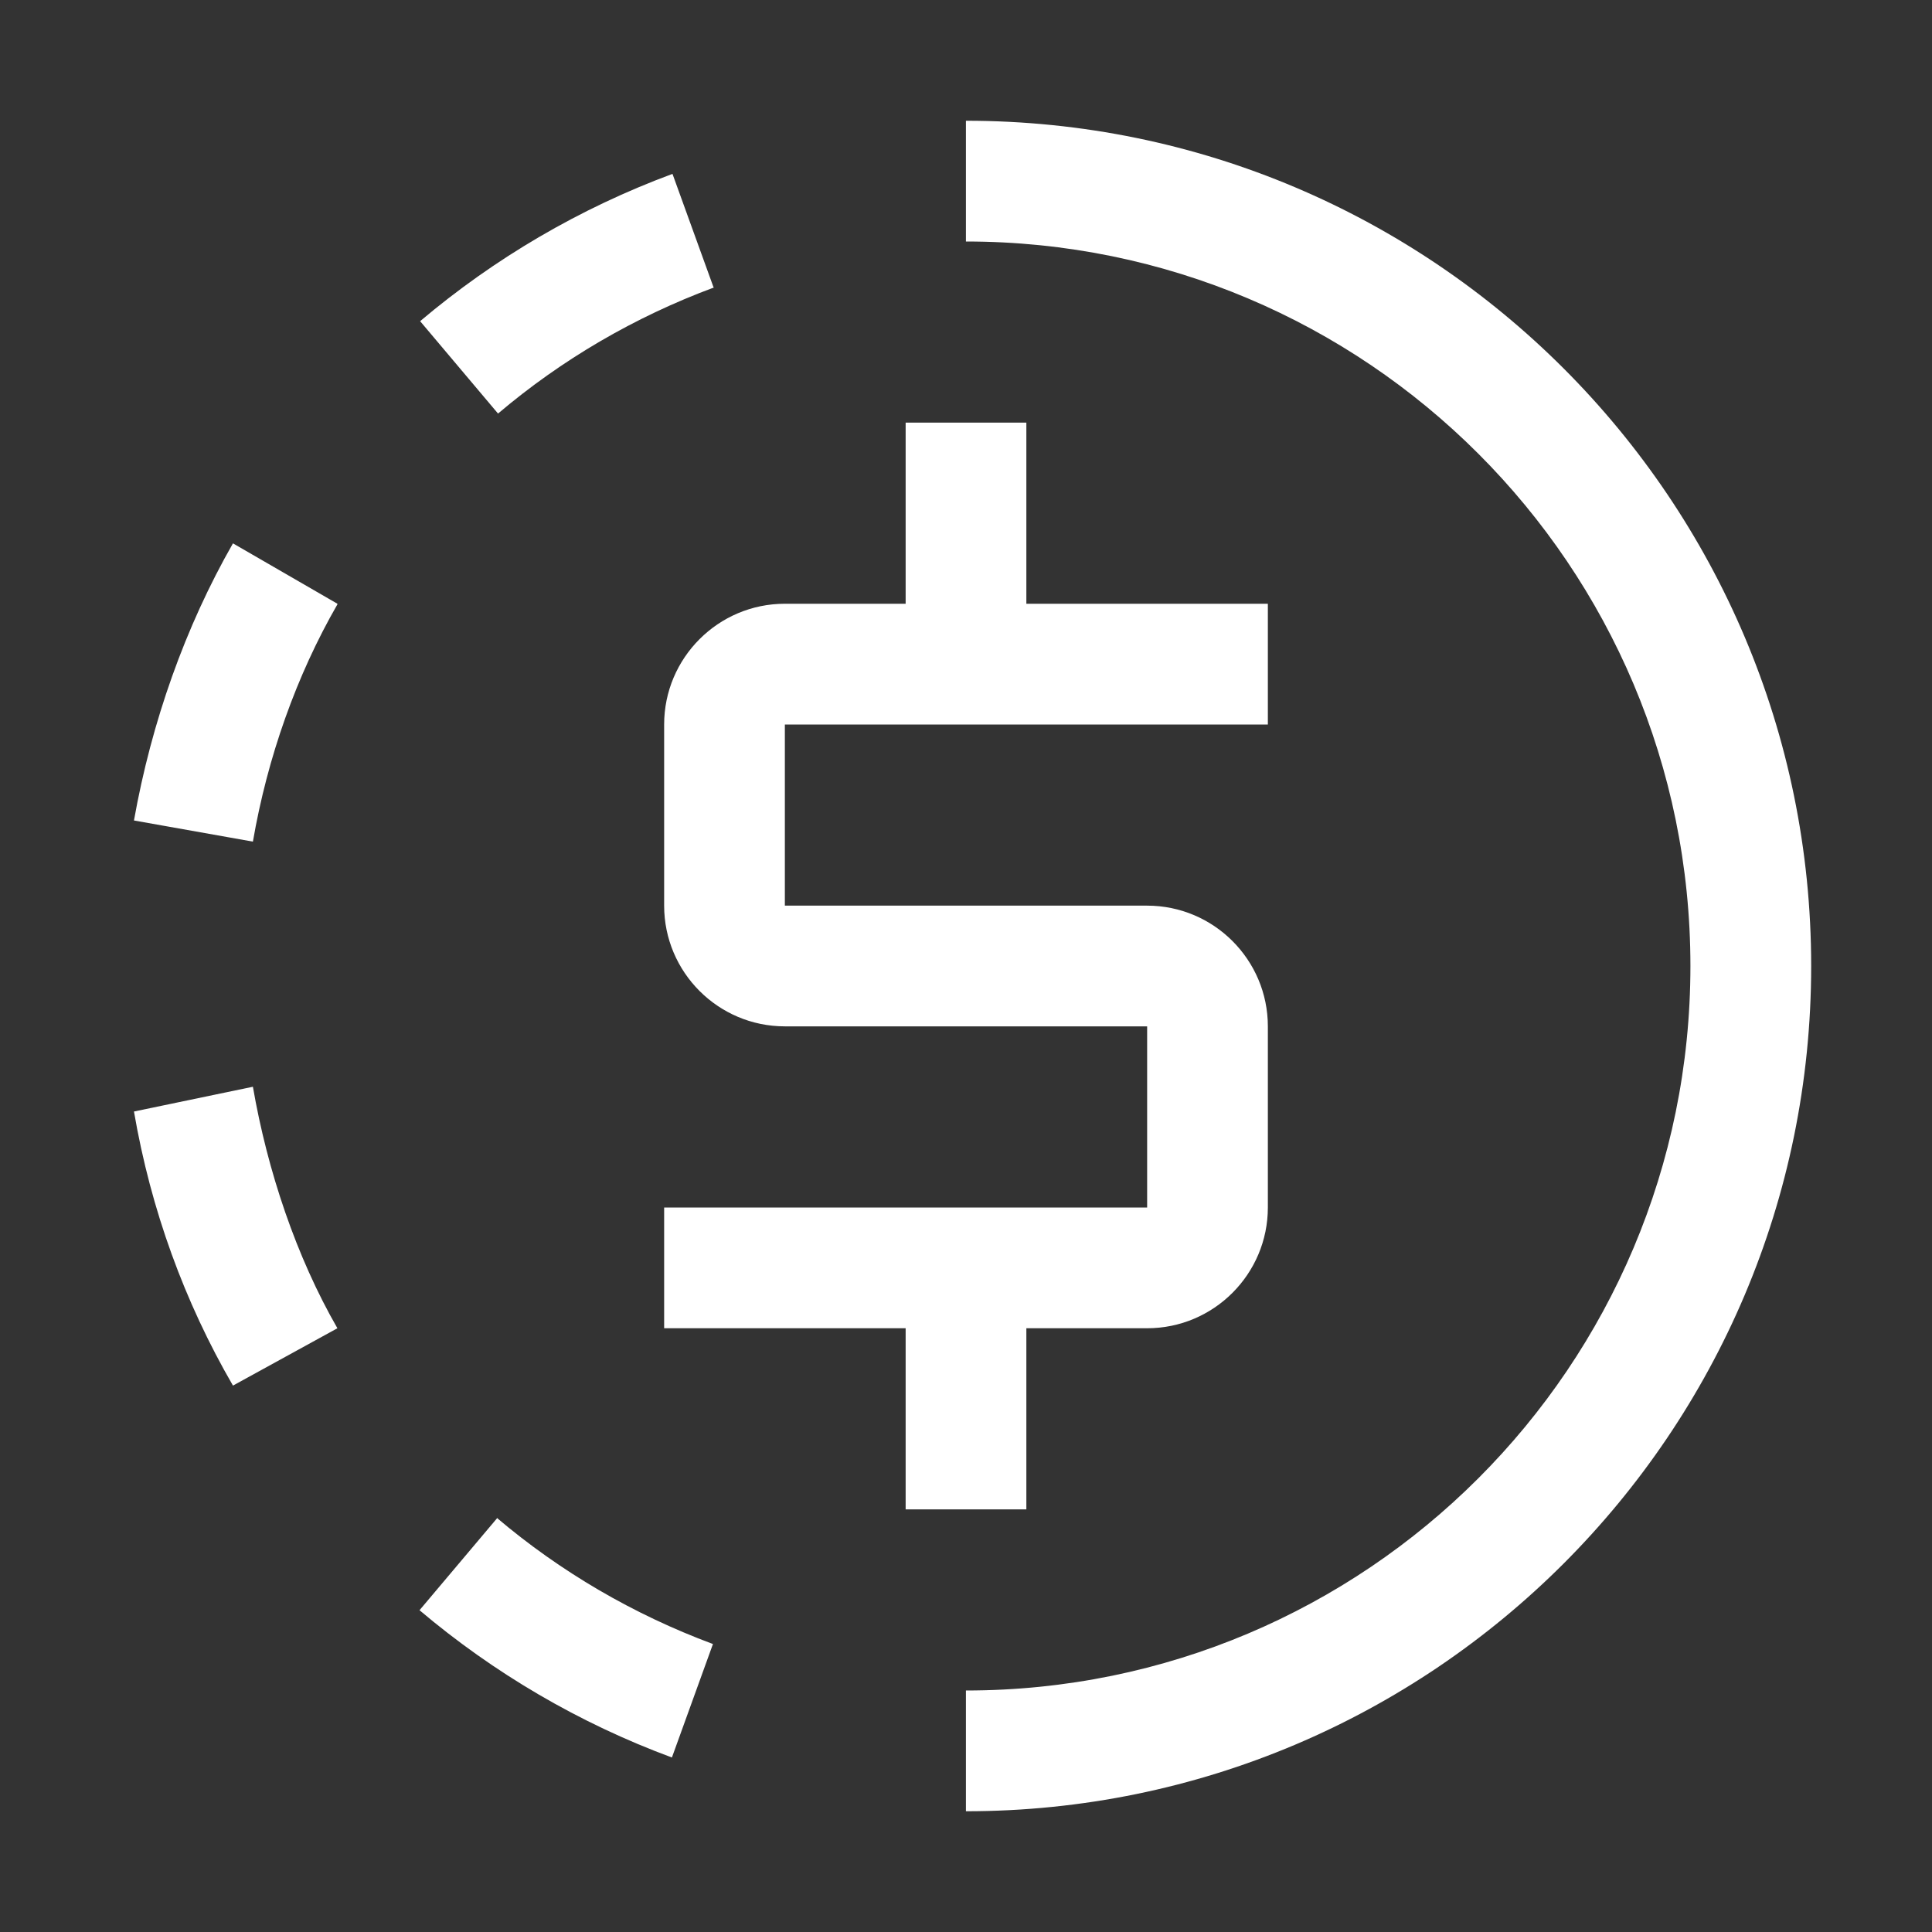
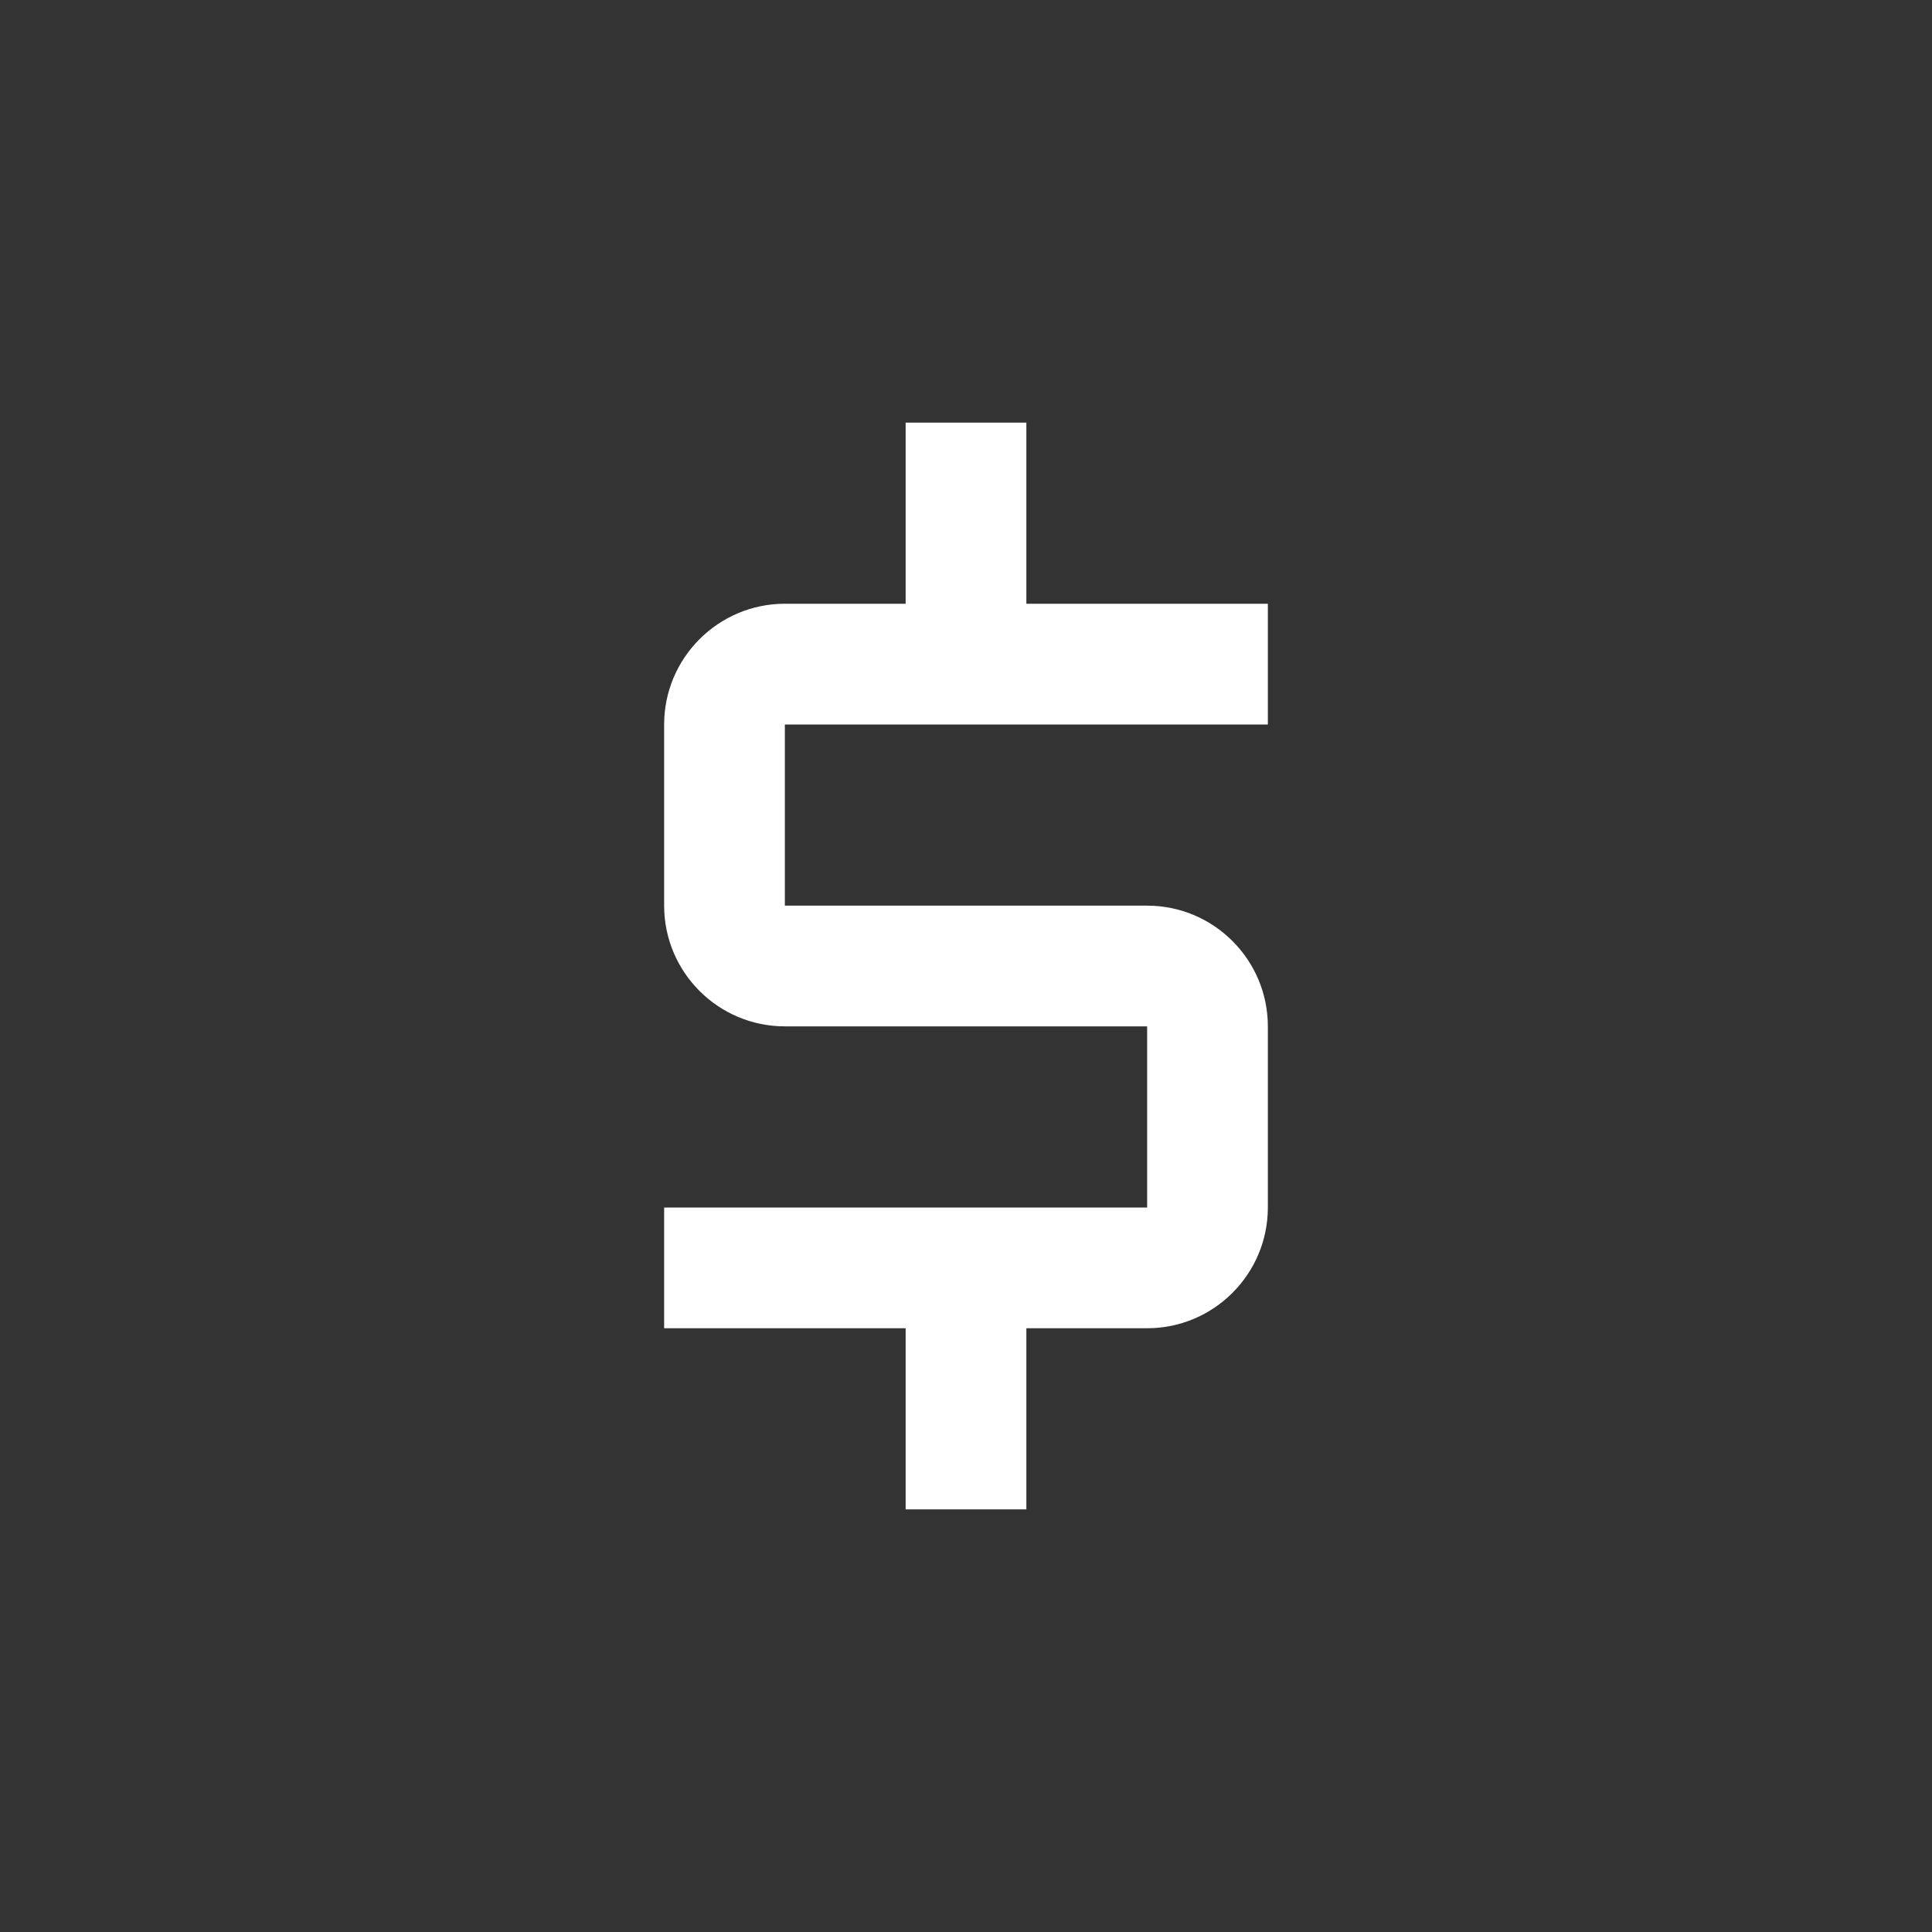
<svg xmlns="http://www.w3.org/2000/svg" width="50" height="50" viewBox="0 0 50 50" fill="none">
  <rect x="0" y="0" width="50" height="50" fill="#333333" stroke="none" />
-   <path d="M24.998 3.125V6.25C35.357 6.25 43.748 14.641 43.748 25C43.748 35.359 35.357 43.75 24.998 43.75V46.875C37.076 46.875 46.873 37.078 46.873 25C46.873 12.922 37.076 3.125 24.998 3.125ZM12.873 39.281L10.857 41.672C12.779 43.297 14.982 44.594 17.389 45.484L18.451 42.547C16.389 41.781 14.498 40.672 12.857 39.281H12.873ZM6.545 28.125L3.467 28.766C3.904 31.312 4.779 33.703 6.029 35.859L8.732 34.375C7.67 32.531 6.92 30.297 6.545 28.125ZM8.732 15.625L6.029 14.062C4.795 16.219 3.92 18.688 3.467 21.234L6.545 21.781C6.92 19.609 7.67 17.484 8.732 15.641V15.625ZM18.467 7.438L17.404 4.5C14.998 5.391 12.795 6.688 10.873 8.312L12.889 10.703C14.529 9.312 16.42 8.203 18.482 7.438H18.467Z" fill="white" />
  <path d="M32.812 18.75V15.625H26.562V10.938H23.438V15.625H20.312C18.589 15.625 17.188 17.027 17.188 18.75V23.438C17.188 25.161 18.589 26.562 20.312 26.562H29.688V31.25H17.188V34.375H23.438V39.062H26.562V34.375H29.688C31.411 34.375 32.812 32.973 32.812 31.25V26.562C32.812 24.839 31.411 23.438 29.688 23.438H20.312V18.75H32.812Z" fill="white" />
</svg>